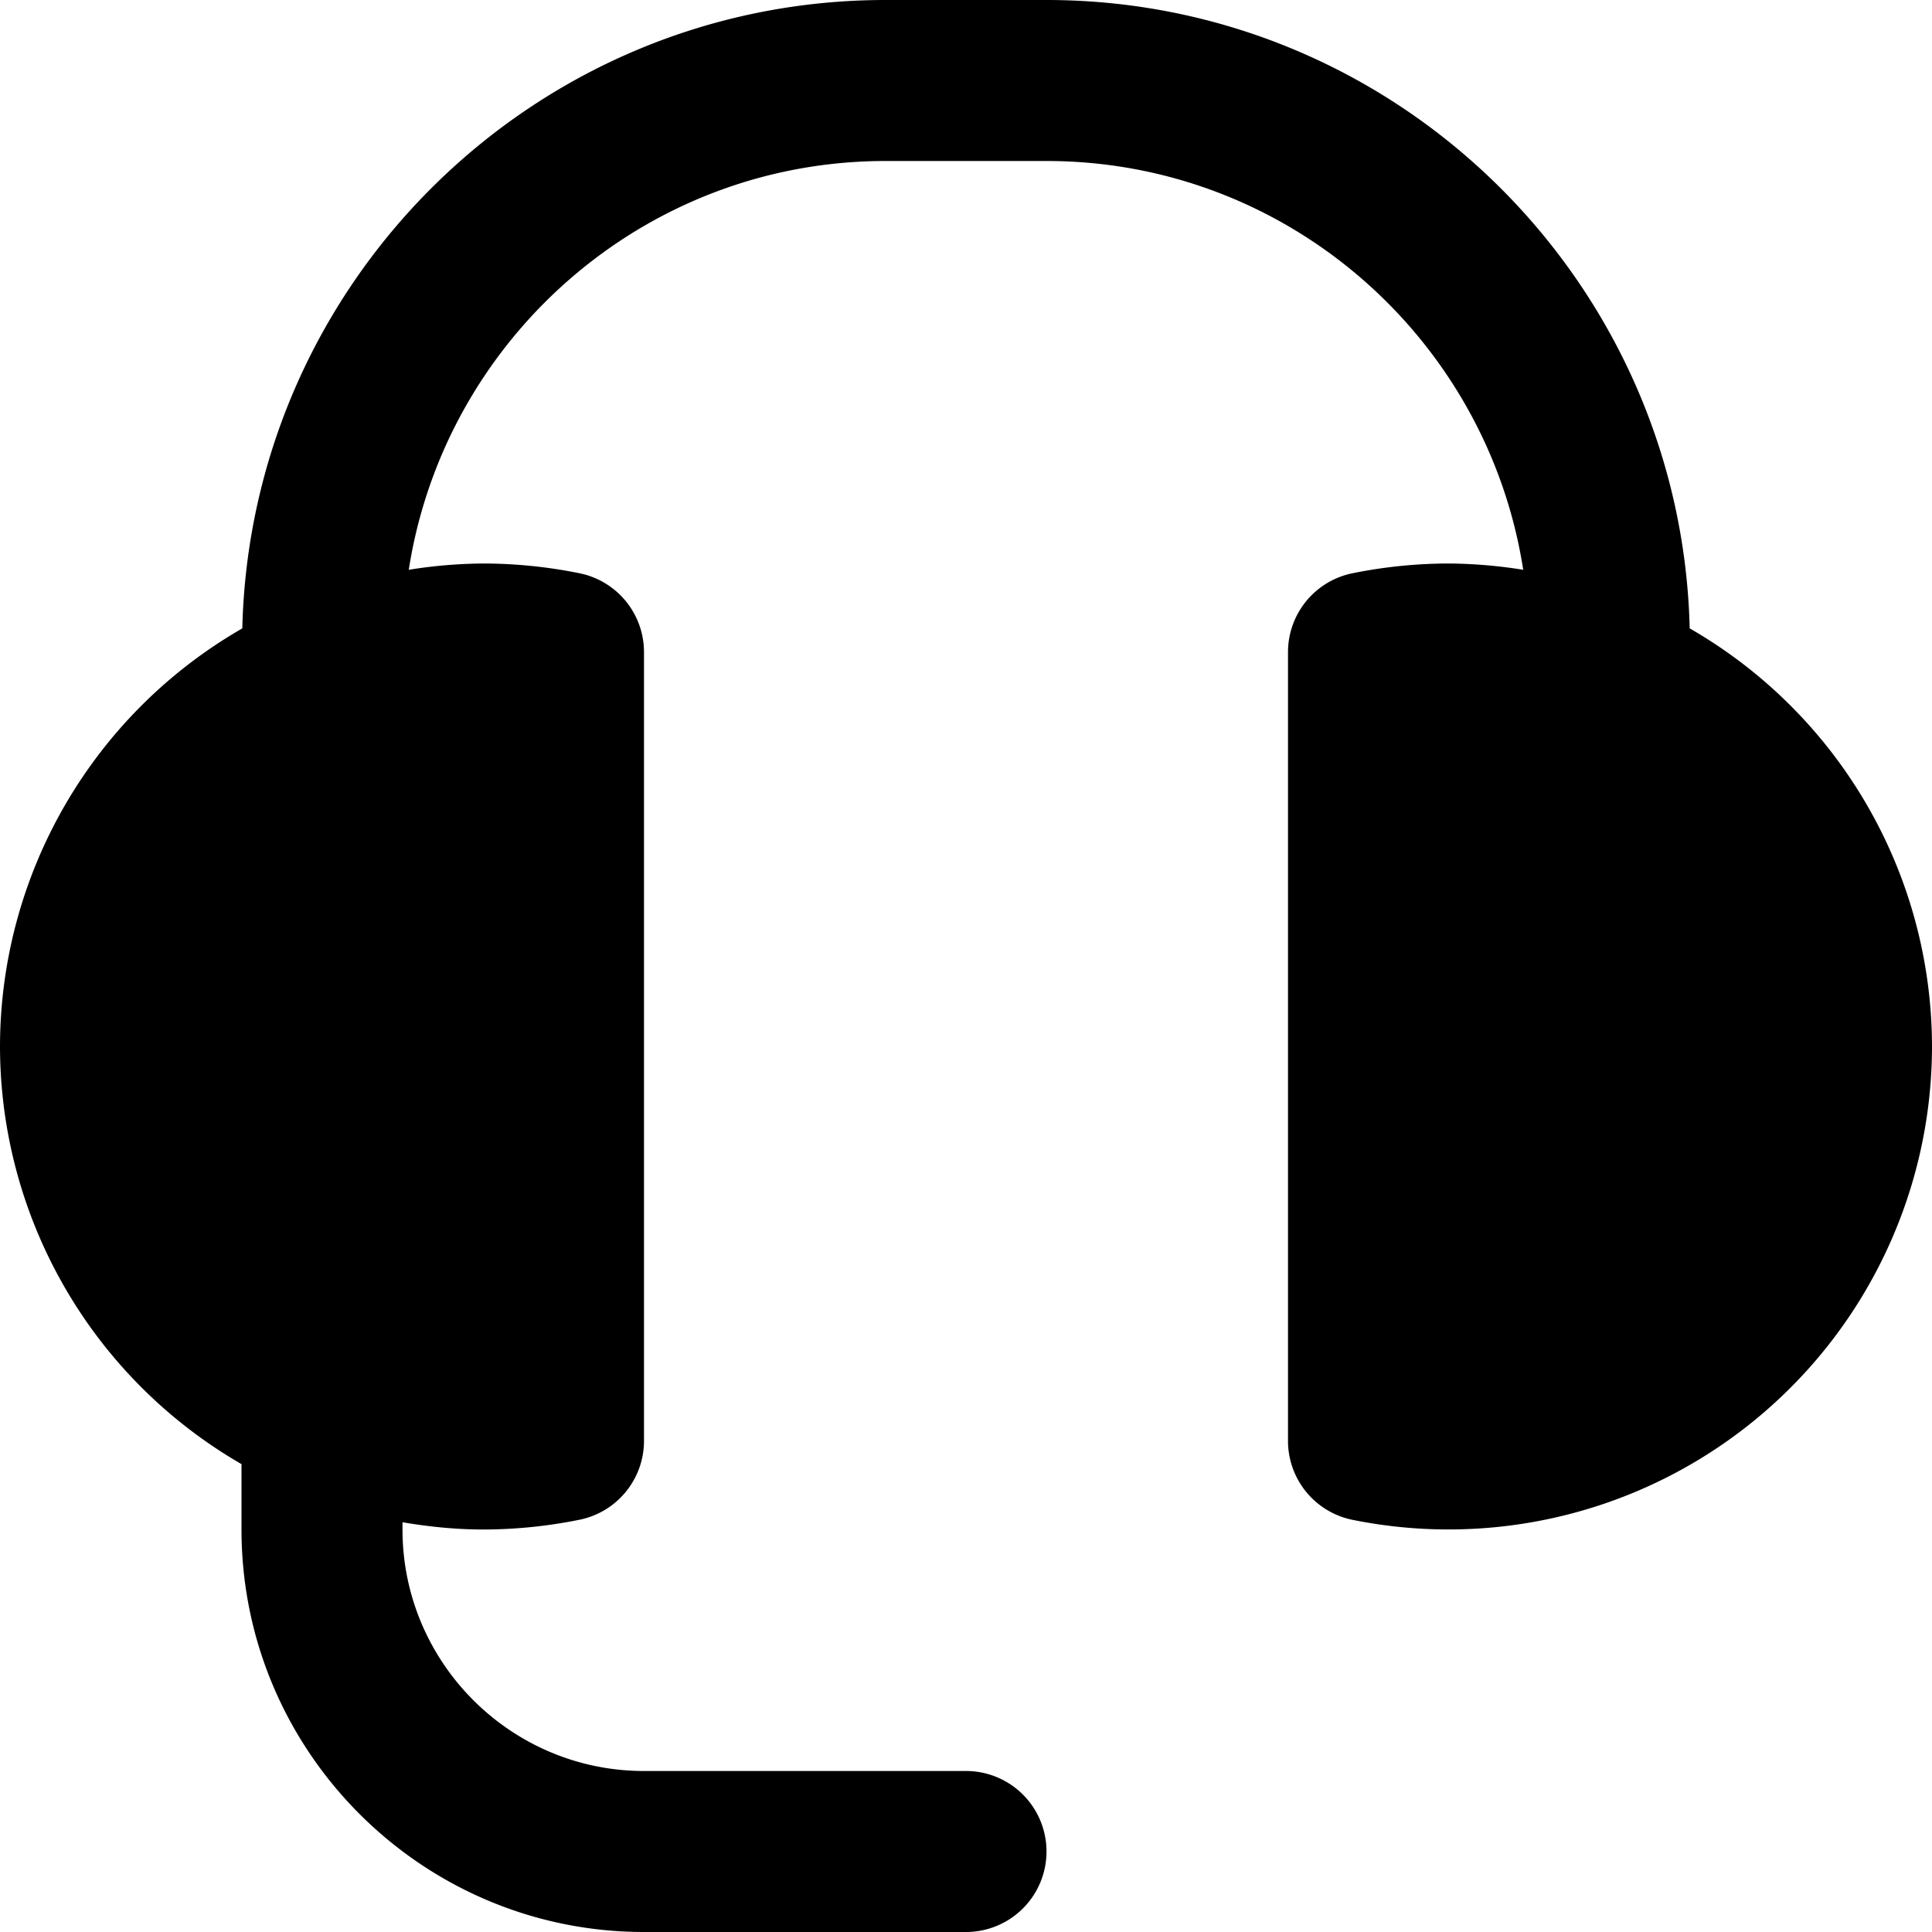
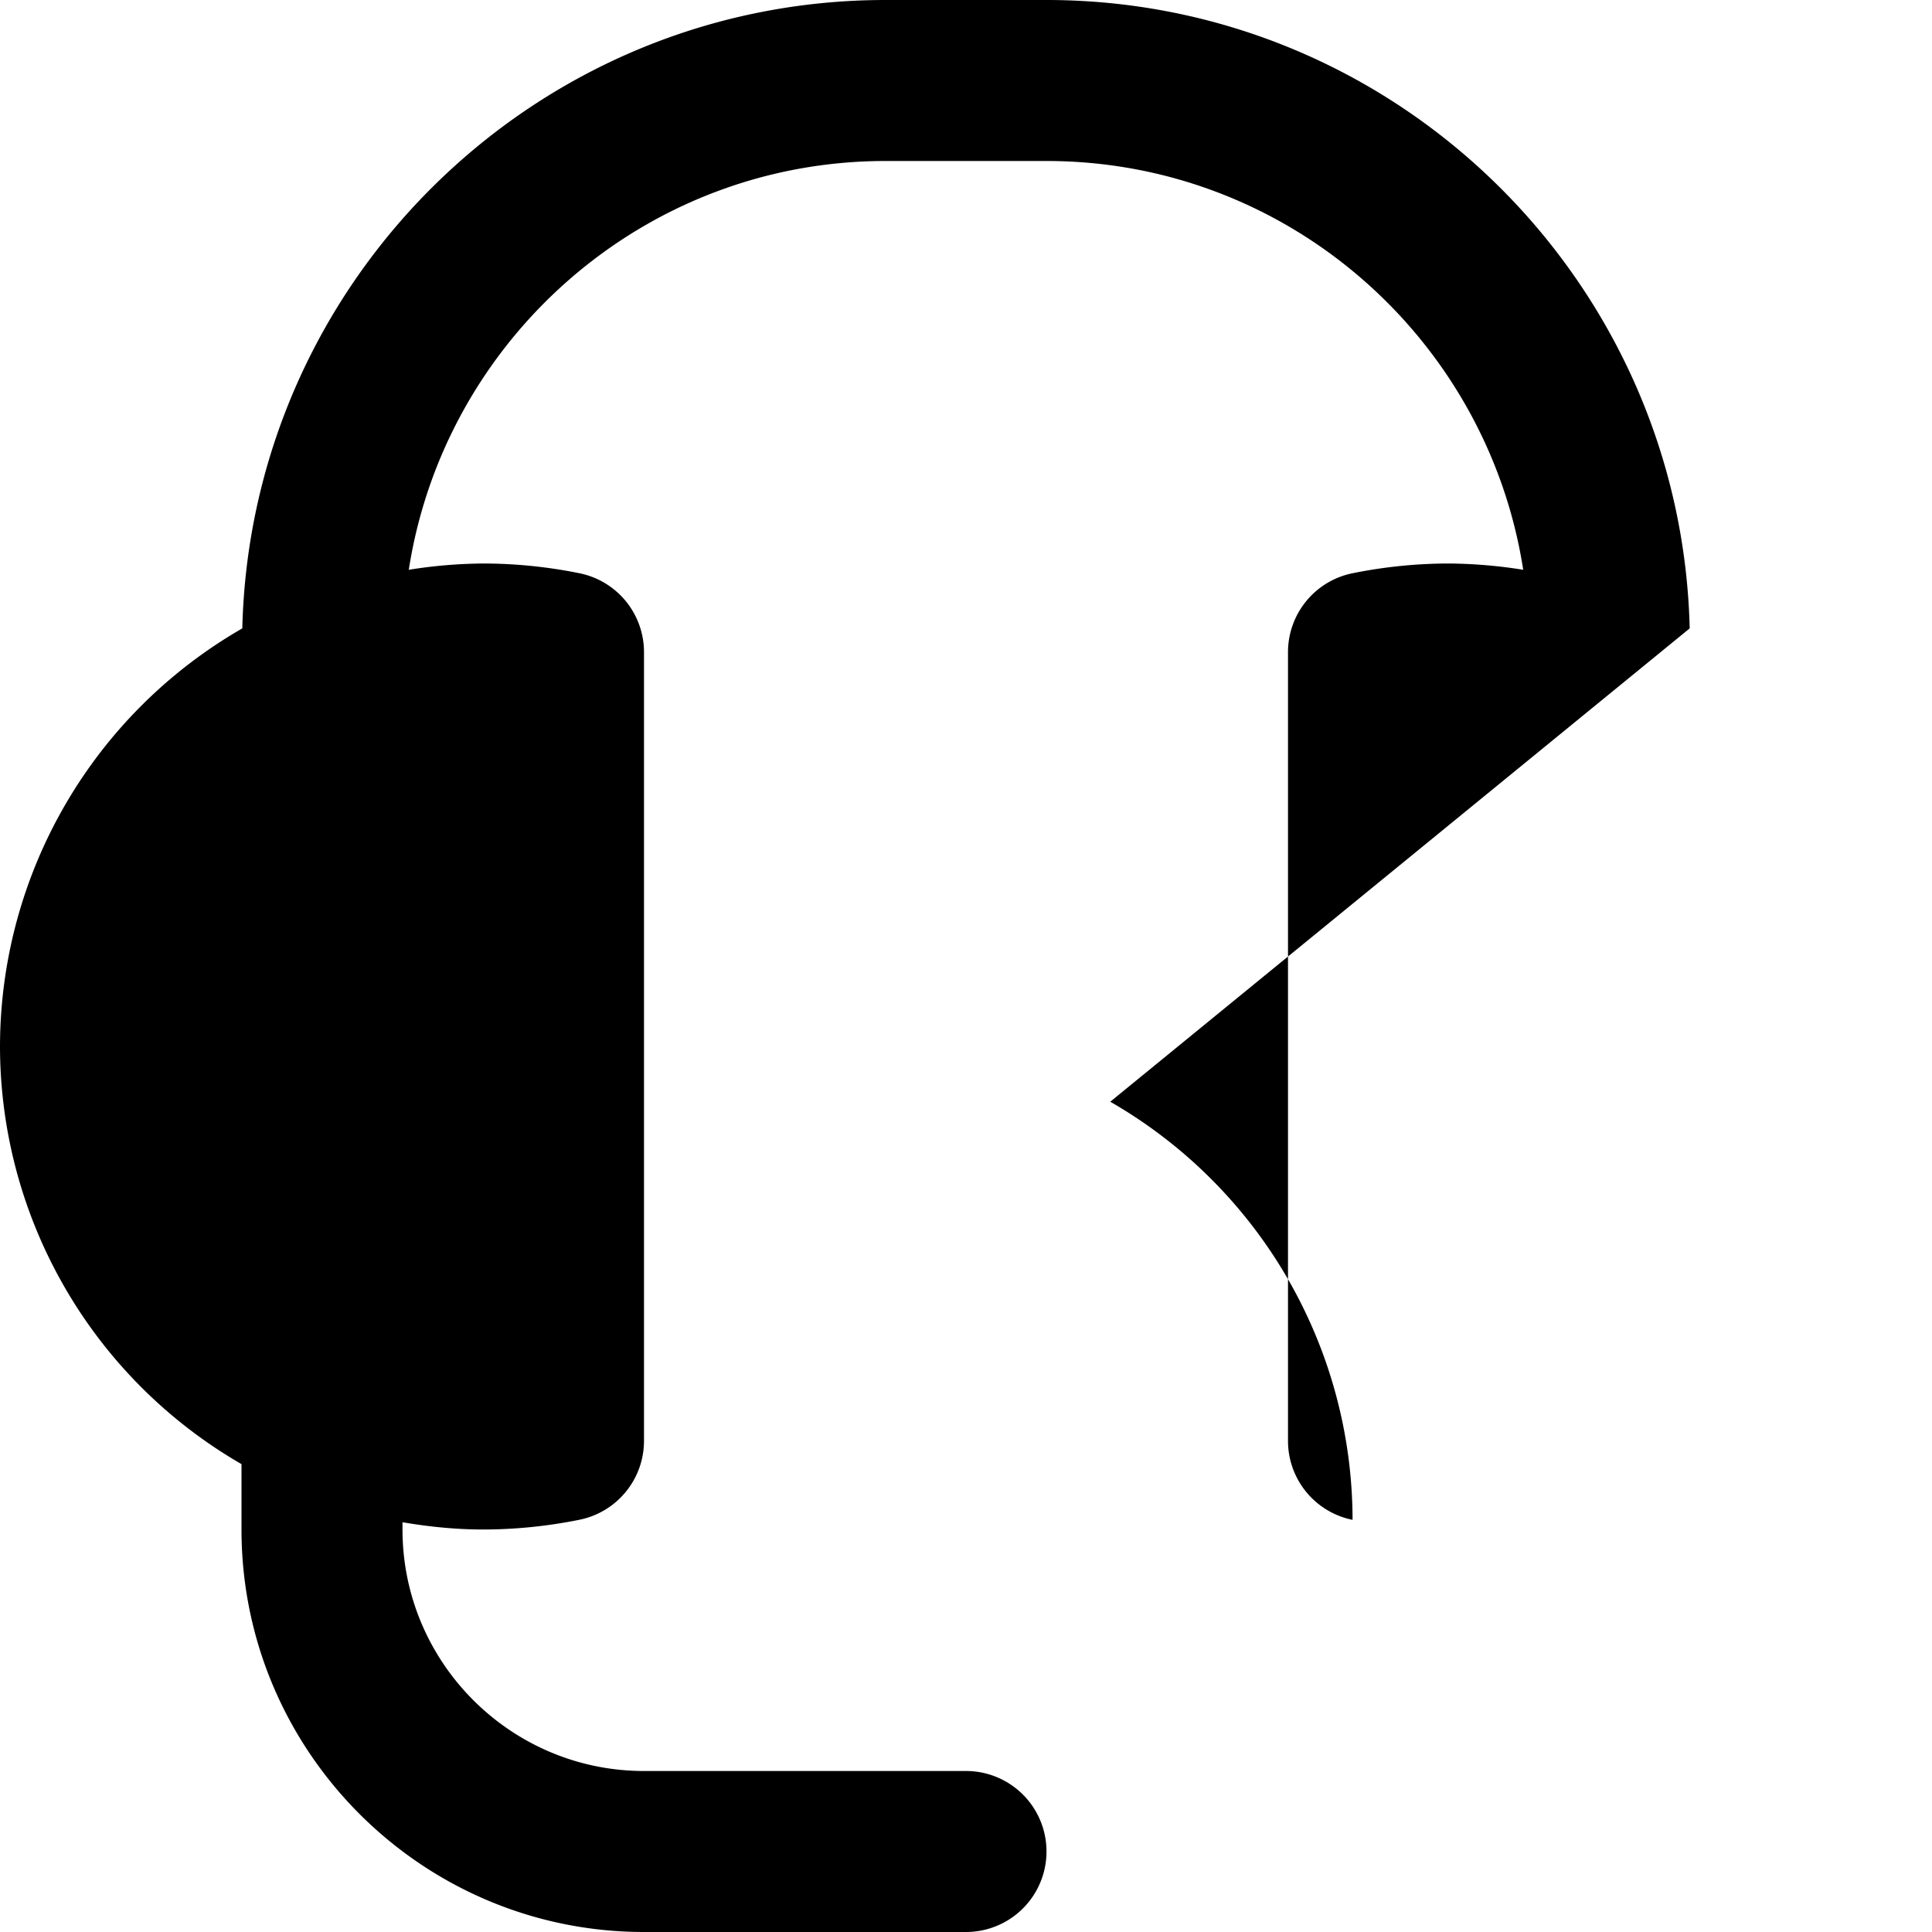
<svg xmlns="http://www.w3.org/2000/svg" id="nc_icon" xml:space="preserve" viewBox="0 0 24 24">
-   <path fill="currentColor" d="M20.99 7.806C20.886 3.485 17.346 0 13 0h-2C6.654 0 3.114 3.485 3.01 7.806A5.999 5.999 0 0 0 0 13a5.999 5.999 0 0 0 3 5.188V19c0 2.757 2.243 5 5 5h4a1 1 0 0 0 0-2H8c-1.654 0-3-1.346-3-3v-.09c.326.055.659.09 1 .09.4 0 .804-.041 1.198-.121a1 1 0 0 0 .802-.98V8.101a1 1 0 0 0-.802-.98A6.041 6.041 0 0 0 6 7a6.1 6.1 0 0 0-.922.078C5.524 4.207 8.006 2 11 2h2c2.994 0 5.476 2.207 5.922 5.078A6.1 6.1 0 0 0 18 7c-.4 0-.804.041-1.198.121a1 1 0 0 0-.802.98V17.9a1 1 0 0 0 .802.98A6.006 6.006 0 0 0 24 13a5.999 5.999 0 0 0-3.01-5.194z" class="nc-icon-wrapper" />
+   <path fill="currentColor" d="M20.99 7.806C20.886 3.485 17.346 0 13 0h-2C6.654 0 3.114 3.485 3.01 7.806A5.999 5.999 0 0 0 0 13a5.999 5.999 0 0 0 3 5.188V19c0 2.757 2.243 5 5 5h4a1 1 0 0 0 0-2H8c-1.654 0-3-1.346-3-3v-.09c.326.055.659.09 1 .09.4 0 .804-.041 1.198-.121a1 1 0 0 0 .802-.98V8.101a1 1 0 0 0-.802-.98A6.041 6.041 0 0 0 6 7a6.1 6.1 0 0 0-.922.078C5.524 4.207 8.006 2 11 2h2c2.994 0 5.476 2.207 5.922 5.078A6.1 6.1 0 0 0 18 7c-.4 0-.804.041-1.198.121a1 1 0 0 0-.802.98V17.9a1 1 0 0 0 .802.98a5.999 5.999 0 0 0-3.01-5.194z" class="nc-icon-wrapper" />
</svg>